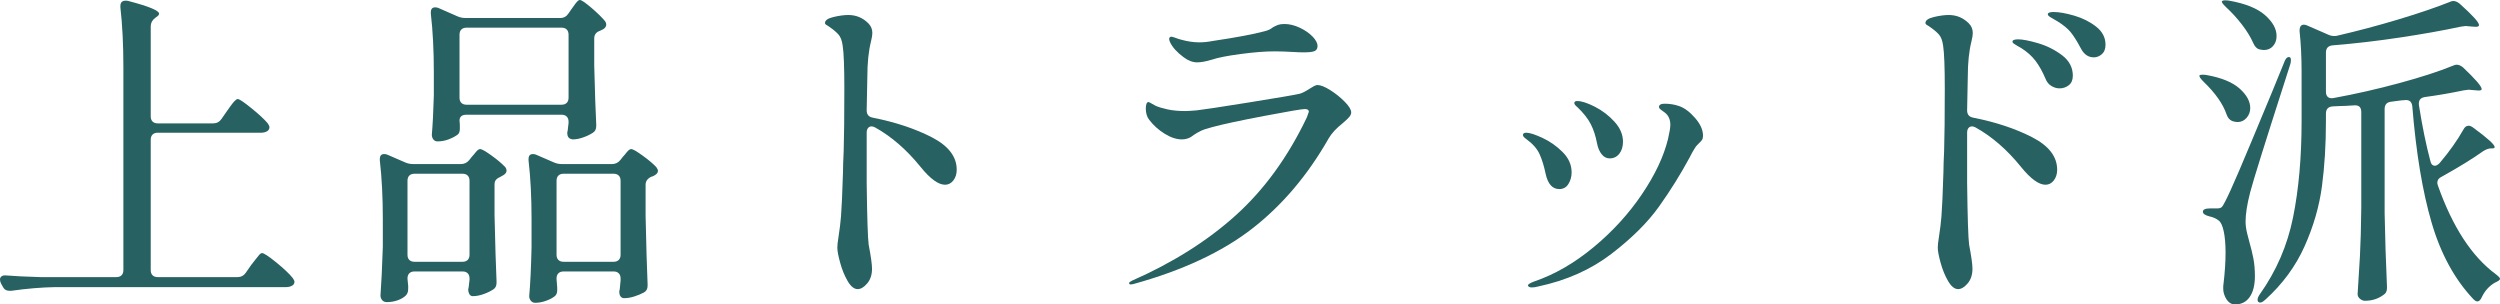
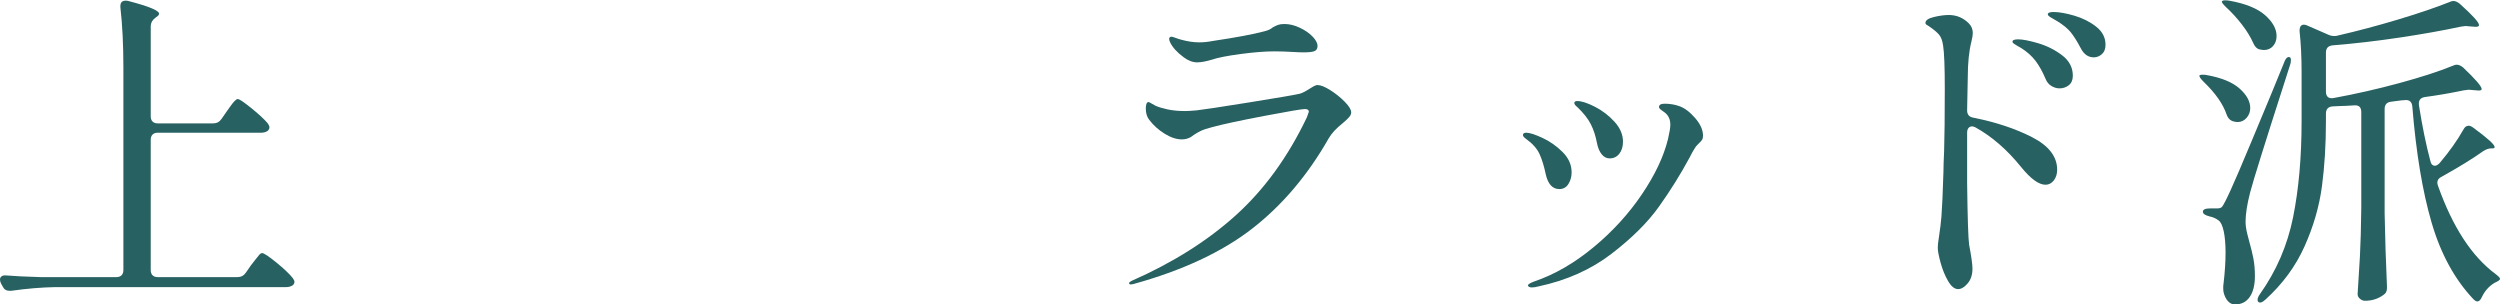
<svg xmlns="http://www.w3.org/2000/svg" id="_イヤー_2" viewBox="0 0 419.832 51.128">
  <defs>
    <style>.cls-1{fill:#286162;}</style>
  </defs>
  <g id="_ザイン">
    <g>
      <path class="cls-1" d="M37.184,19.992l.896-1.288c.186-.261,.392-.551,.616-.868,.224-.317,.448-.597,.672-.84,.224-.243,.41-.364,.56-.364,.261,0,1.026,.514,2.296,1.54,1.269,1.027,2.184,1.876,2.744,2.548,.187,.262,.28,.485,.28,.672,0,.224-.112,.43-.336,.616-.299,.188-.654,.28-1.064,.28H26.488c-.374,0-.663,.103-.868,.308-.206,.206-.308,.495-.308,.868v21.896c0,.374,.102,.663,.308,.868,.205,.206,.494,.309,.868,.309h13.384c.597,0,1.064-.243,1.4-.729l.896-1.288c.186-.224,.42-.522,.7-.896s.504-.653,.672-.84c.168-.186,.326-.28,.476-.28,.298,0,1.092,.523,2.38,1.568,1.288,1.045,2.212,1.923,2.772,2.632,.186,.261,.28,.466,.28,.616,0,.261-.112,.466-.336,.616-.299,.187-.654,.28-1.064,.28H9.296c-2.278,.037-4.742,.242-7.392,.616h-.336c-.523,0-.896-.243-1.12-.729l-.28-.504c-.112-.224-.168-.448-.168-.672,0-.224,.093-.4,.28-.532,.187-.13,.448-.177,.784-.14,1.269,.112,3.192,.206,5.768,.28h12.712c.373,0,.662-.103,.868-.309,.205-.205,.308-.494,.308-.868V11.256c0-3.733-.168-7.074-.504-10.024v-.224c0-.597,.298-.896,.896-.896,.187,0,.336,.019,.448,.056,3.434,.896,5.152,1.605,5.152,2.128,0,.188-.15,.374-.448,.56l-.224,.168c-.486,.374-.728,.84-.728,1.4v15.12c0,.374,.102,.663,.308,.868,.205,.205,.494,.308,.868,.308h9.296c.597,0,1.064-.242,1.4-.728Z" />
-       <path class="cls-1" d="M68.74,45.892c-.206,.206-.308,.495-.308,.868v.056c.112,1.083,.149,1.548,.112,1.4v.336c0,.448-.131,.803-.392,1.064-.336,.336-.793,.606-1.372,.812-.579,.205-1.186,.308-1.82,.308-.336,0-.598-.112-.784-.336-.187-.224-.28-.486-.28-.784,.149-2.016,.28-4.741,.392-8.176v-4.647c0-3.659-.168-6.944-.504-9.856v-.224c0-.56,.243-.84,.728-.84,.224,0,.411,.037,.56,.112l2.968,1.288c.41,.188,.876,.28,1.4,.28h7.952c.597,0,1.082-.242,1.456-.728l.392-.504c.149-.149,.364-.401,.644-.756,.28-.354,.532-.532,.756-.532,.261,0,.886,.355,1.876,1.064,.989,.71,1.764,1.363,2.324,1.96,.149,.188,.224,.392,.224,.616,0,.262-.168,.504-.504,.728l-.504,.28c-.336,.149-.588,.317-.756,.504-.168,.188-.252,.448-.252,.784v5.152c.112,4.965,.224,8.661,.336,11.088v.28c0,.522-.187,.896-.56,1.12-.448,.298-.99,.56-1.624,.784-.635,.224-1.213,.336-1.736,.336h-.168c-.224-.037-.392-.168-.504-.392-.112-.224-.168-.467-.168-.728,.074-.299,.112-.523,.112-.672l.112-.952v-.224c0-.373-.103-.662-.308-.868-.206-.205-.495-.308-.868-.308h-8.064c-.374,0-.663,.103-.868,.308Zm0-16.408c-.206,.206-.308,.495-.308,.868v12.432c0,.374,.102,.664,.308,.868,.205,.206,.495,.308,.868,.308h8.064c.373,0,.662-.103,.868-.308,.205-.205,.308-.495,.308-.868v-12.432c0-.373-.103-.662-.308-.868-.206-.205-.495-.308-.868-.308h-8.064c-.374,0-.663,.104-.868,.308ZM95.48,2.24l.504-.728c.149-.187,.298-.392,.448-.616,.149-.224,.308-.429,.476-.616,.168-.186,.327-.28,.476-.28,.261,0,.896,.43,1.904,1.288,1.008,.859,1.773,1.605,2.296,2.24,.149,.187,.224,.392,.224,.616,0,.262-.15,.504-.448,.729l-.56,.28c-.672,.224-1.008,.654-1.008,1.288v4.536c.112,4.518,.224,7.822,.336,9.912v.28c0,.523-.187,.896-.56,1.12-.448,.299-.99,.56-1.624,.784-.635,.224-1.214,.336-1.736,.336-.112,0-.206-.018-.28-.056-.448-.112-.672-.466-.672-1.063,.074-.299,.112-.522,.112-.672l.112-.952v-.225c0-.372-.104-.662-.308-.868-.206-.205-.495-.308-.868-.308h-15.96c-.784,0-1.176,.336-1.176,1.008,.037,.262,.056,.561,.056,.896v.448c0,.486-.131,.822-.392,1.008-.411,.299-.916,.56-1.512,.784-.598,.224-1.214,.336-1.848,.336-.299,0-.532-.112-.7-.336s-.252-.485-.252-.784c.148-1.717,.261-3.92,.336-6.608v-3.864c0-3.659-.168-6.944-.504-9.856v-.224c0-.56,.242-.84,.728-.84,.224,0,.41,.038,.56,.112l3.192,1.4c.41,.187,.876,.279,1.4,.279h15.848c.597,0,1.064-.261,1.4-.784Zm-.308,15.036c.205-.205,.308-.495,.308-.868V5.824c0-.373-.104-.663-.308-.868-.206-.205-.495-.309-.868-.309h-15.96c-.374,0-.663,.104-.868,.309-.206,.205-.308,.495-.308,.868v10.584c0,.374,.102,.664,.308,.868,.205,.206,.494,.308,.868,.308h15.96c.373,0,.663-.103,.868-.308Zm-1.4,28.616c-.206,.206-.308,.495-.308,.868v.112l.112,1.456v.392c0,.448-.131,.784-.392,1.008-.374,.299-.868,.561-1.484,.784-.616,.224-1.223,.336-1.82,.336-.299,0-.541-.112-.728-.336-.187-.224-.28-.485-.28-.784,.186-2.054,.317-4.796,.392-8.231v-4.704c0-3.659-.168-6.944-.504-9.856v-.224c0-.56,.242-.84,.728-.84,.224,0,.41,.037,.56,.112l2.968,1.288c.41,.188,.877,.28,1.4,.28h8.344c.597,0,1.083-.242,1.456-.728l.392-.504c.149-.149,.364-.401,.644-.756,.28-.354,.532-.532,.756-.532,.261,0,.896,.364,1.904,1.092,1.008,.728,1.773,1.372,2.296,1.932,.186,.262,.28,.467,.28,.616,0,.299-.168,.541-.504,.728-.187,.149-.392,.243-.616,.28-.635,.299-.952,.747-.952,1.344v5.265c.112,5.115,.224,8.923,.336,11.424v.28c0,.522-.206,.896-.616,1.12-.485,.261-1.027,.485-1.624,.672-.598,.187-1.139,.28-1.624,.28h-.224c-.448-.111-.672-.485-.672-1.12,.075-.299,.112-.523,.112-.672,0-.037,.037-.429,.112-1.176v-.336c0-.373-.103-.662-.308-.868-.206-.205-.495-.308-.868-.308h-8.4c-.374,0-.663,.103-.868,.308Zm0-16.408c-.206,.206-.308,.495-.308,.868v12.432c0,.374,.103,.664,.308,.868,.205,.206,.494,.308,.868,.308h8.4c.373,0,.662-.103,.868-.308,.205-.205,.308-.495,.308-.868v-12.432c0-.373-.103-.662-.308-.868-.206-.205-.495-.308-.868-.308h-8.4c-.374,0-.663,.104-.868,.308Z" />
-       <path class="cls-1" d="M146.608,19.768c3.77,.748,7.056,1.839,9.856,3.276,2.8,1.438,4.2,3.258,4.2,5.46,0,.709-.187,1.307-.56,1.792-.374,.485-.84,.728-1.4,.728-1.12,0-2.483-.988-4.088-2.968-2.352-2.912-4.91-5.133-7.672-6.664-.224-.112-.411-.168-.56-.168-.262,0-.467,.094-.616,.28-.15,.188-.224,.448-.224,.784v8.399c.074,5.899,.186,9.372,.336,10.416,.373,1.942,.56,3.286,.56,4.032,0,1.008-.271,1.829-.812,2.464-.542,.635-1.074,.952-1.596,.952-.598,0-1.157-.448-1.68-1.344-.523-.896-.943-1.923-1.26-3.08-.318-1.157-.476-1.997-.476-2.52,0-.411,.056-.952,.168-1.624,.224-1.456,.373-2.669,.448-3.64,.112-1.381,.224-3.882,.336-7.504,0-.746,.037-1.904,.112-3.472,.075-2.389,.112-5.88,.112-10.472,0-3.658-.094-6.066-.28-7.224-.112-.858-.355-1.493-.728-1.904-.374-.41-.915-.858-1.624-1.344-.187-.112-.336-.205-.448-.28-.112-.074-.168-.168-.168-.28,0-.448,.476-.784,1.428-1.008,.952-.224,1.783-.336,2.492-.336,1.306,0,2.426,.468,3.36,1.4,.448,.448,.672,.989,.672,1.624,0,.336-.075,.803-.224,1.4-.411,1.643-.616,3.622-.616,5.936l-.112,5.656c0,.709,.354,1.12,1.064,1.231Z" />
      <path class="cls-1" d="M189.616,47.544c0-.112,.149-.243,.448-.392,6.869-3.024,12.693-6.692,17.472-11.004,4.779-4.312,8.754-9.79,11.928-16.436,.224-.597,.336-.915,.336-.952,0-.298-.224-.448-.672-.448-.486,0-2.744,.384-6.776,1.148-4.032,.766-6.944,1.391-8.736,1.876-.896,.224-1.568,.448-2.016,.672-.448,.224-.803,.43-1.064,.616-.261,.187-.448,.317-.56,.392-.448,.262-.952,.392-1.512,.392-.896,0-1.857-.317-2.884-.952-1.027-.635-1.896-1.419-2.604-2.353-.374-.484-.56-1.12-.56-1.904,0-.298,.037-.55,.112-.756,.074-.205,.187-.308,.336-.308,.075,0,.233,.075,.476,.224,.242,.15,.476,.28,.7,.392,.485,.224,1.157,.43,2.016,.616,.858,.187,1.848,.28,2.968,.28,.373,0,1.008-.036,1.904-.111,1.045-.112,4.004-.561,8.876-1.344,4.872-.784,7.7-1.269,8.484-1.456,.41-.112,.989-.411,1.736-.896,.112-.074,.298-.187,.56-.336,.261-.149,.485-.224,.672-.224,.522,0,1.241,.29,2.156,.868,.914,.58,1.726,1.232,2.436,1.96,.709,.728,1.064,1.316,1.064,1.764,0,.261-.112,.523-.336,.784-.224,.262-.579,.598-1.064,1.008-1.083,.859-1.867,1.699-2.352,2.52-3.547,6.235-7.85,11.312-12.908,15.232-5.059,3.92-11.714,7.019-19.964,9.296l-.392,.056c-.187,0-.28-.075-.28-.224Zm9.184-37.912c-1.12-.821-1.885-1.661-2.296-2.52-.112-.224-.168-.429-.168-.616,0-.075,.037-.149,.112-.225,.074-.074,.149-.111,.224-.111,.149,0,.392,.065,.728,.195,.336,.132,.653,.234,.952,.309,1.082,.299,2.09,.448,3.024,.448,.746,0,1.493-.075,2.24-.224,3.994-.597,6.888-1.138,8.68-1.624,.634-.148,1.12-.373,1.456-.672,.336-.187,.634-.326,.896-.42,.261-.093,.616-.14,1.064-.14,.821,0,1.67,.206,2.548,.616,.877,.412,1.596,.906,2.156,1.484,.56,.579,.84,1.111,.84,1.596,0,.412-.159,.691-.476,.84-.317,.15-.924,.224-1.82,.224-.635,0-1.176-.019-1.624-.056-1.27-.075-2.371-.112-3.304-.112-1.568,0-3.472,.149-5.712,.448-2.24,.299-3.845,.616-4.816,.952-1.008,.3-1.83,.448-2.464,.448-.747,0-1.494-.28-2.24-.84Z" />
      <path class="cls-1" d="M259.56,29.176c-.262-1.269-.598-2.361-1.008-3.276-.411-.915-1.157-1.764-2.24-2.548-.374-.261-.56-.484-.56-.672,0-.261,.187-.392,.56-.392,.56,0,1.465,.289,2.716,.868,1.25,.58,2.38,1.372,3.388,2.38,1.008,1.008,1.512,2.147,1.512,3.416,0,.709-.177,1.354-.532,1.932-.355,.579-.868,.868-1.54,.868-1.157,0-1.923-.858-2.296-2.576Zm-2.8,18.984c-.112-.076-.168-.15-.168-.225,0-.187,.354-.411,1.064-.672,3.397-1.157,6.701-3.061,9.912-5.712,3.21-2.65,5.926-5.618,8.148-8.904,2.221-3.284,3.686-6.384,4.396-9.296,.261-1.12,.392-1.922,.392-2.408,0-.858-.299-1.531-.896-2.016-.15-.112-.355-.261-.616-.448-.261-.186-.392-.354-.392-.504,0-.373,.317-.56,.952-.56,.858,0,1.661,.131,2.408,.392,.896,.299,1.792,.962,2.688,1.988,.896,1.027,1.344,2.025,1.344,2.996,0,.299-.056,.532-.168,.7-.112,.168-.318,.392-.616,.672-.299,.28-.504,.532-.616,.756-.224,.336-.504,.84-.84,1.512-1.531,2.838-3.248,5.591-5.152,8.26-1.904,2.669-4.574,5.32-8.008,7.952-3.435,2.632-7.523,4.452-12.264,5.46-.374,.112-.747,.168-1.12,.168-.187,0-.336-.037-.448-.111Zm12.208-22.26c-.374-.466-.635-1.092-.784-1.876-.224-1.194-.57-2.248-1.036-3.164-.467-.915-1.204-1.857-2.212-2.828-.374-.298-.56-.541-.56-.728,0-.224,.168-.336,.504-.336,.709,0,1.689,.317,2.94,.952,1.25,.635,2.352,1.475,3.304,2.52,.952,1.046,1.428,2.166,1.428,3.36,0,.821-.206,1.494-.616,2.016-.411,.523-.952,.784-1.624,.784-.523,0-.971-.232-1.344-.7Z" />
      <path class="cls-1" d="M331.408,19.768c3.77,.748,7.056,1.839,9.856,3.276,2.8,1.438,4.2,3.258,4.2,5.46,0,.709-.187,1.307-.56,1.792-.374,.485-.84,.728-1.4,.728-1.12,0-2.483-.988-4.088-2.968-2.352-2.912-4.909-5.133-7.672-6.664-.224-.112-.411-.168-.56-.168-.261,0-.467,.094-.616,.28-.15,.188-.224,.448-.224,.784v8.399c.074,5.899,.186,9.372,.336,10.416,.373,1.942,.56,3.286,.56,4.032,0,1.008-.271,1.829-.812,2.464-.542,.635-1.074,.952-1.596,.952-.597,0-1.157-.448-1.68-1.344-.523-.896-.943-1.923-1.26-3.08-.318-1.157-.476-1.997-.476-2.52,0-.411,.056-.952,.168-1.624,.224-1.456,.373-2.669,.448-3.64,.112-1.381,.224-3.882,.336-7.504,0-.746,.037-1.904,.112-3.472,.074-2.389,.112-5.88,.112-10.472,0-3.658-.094-6.066-.28-7.224-.112-.858-.355-1.493-.728-1.904-.374-.41-.915-.858-1.624-1.344-.187-.112-.336-.205-.448-.28-.112-.074-.168-.168-.168-.28,0-.448,.476-.784,1.428-1.008,.952-.224,1.782-.336,2.492-.336,1.306,0,2.426,.468,3.36,1.4,.448,.448,.672,.989,.672,1.624,0,.336-.075,.803-.224,1.4-.411,1.643-.616,3.622-.616,5.936l-.112,5.656c0,.709,.354,1.12,1.064,1.231Zm10.836-12.516c1.474,.43,2.818,1.102,4.032,2.016,1.213,.916,1.82,2.063,1.82,3.444,0,.709-.224,1.241-.672,1.596-.448,.355-.971,.532-1.568,.532-.448,0-.896-.13-1.344-.392-.448-.261-.784-.672-1.008-1.232-.486-1.157-1.036-2.146-1.652-2.968-.616-.821-1.428-1.549-2.436-2.185-.149-.074-.364-.196-.644-.364s-.486-.298-.616-.392c-.131-.093-.196-.196-.196-.308,0-.261,.317-.392,.952-.392,.746,0,1.857,.215,3.332,.644Zm6.104-4.62c1.4,.411,2.622,1.027,3.668,1.848,1.045,.822,1.568,1.83,1.568,3.024,0,.709-.206,1.241-.616,1.596-.411,.355-.859,.532-1.344,.532-.934,0-1.662-.504-2.184-1.512-.635-1.194-1.204-2.101-1.708-2.716-.504-.616-1.242-1.222-2.212-1.82-.299-.187-.57-.345-.812-.476-.243-.13-.439-.252-.588-.364-.15-.112-.224-.225-.224-.336,0-.261,.317-.392,.952-.392,.933,0,2.1,.206,3.5,.616Z" />
      <path class="cls-1" d="M369.376,12.656c.074-.074,.224-.112,.448-.112,.298,0,.541,.019,.728,.056,2.501,.448,4.349,1.204,5.544,2.268,1.194,1.064,1.792,2.156,1.792,3.276,0,.636-.206,1.186-.616,1.652-.411,.467-.915,.7-1.512,.7-.262,0-.56-.057-.896-.168-.448-.187-.766-.561-.952-1.12-.598-1.755-1.886-3.584-3.864-5.488-.56-.56-.784-.914-.672-1.064Zm.868,22.484c.205-.093,.494-.14,.868-.14h1.176c.373,0,.634-.065,.784-.196,.149-.13,.354-.457,.616-.98,.485-.933,1.26-2.641,2.324-5.124,1.064-2.482,2.902-6.878,5.516-13.188l2.016-4.928c.224-.672,.504-1.008,.84-1.008,.224,0,.336,.168,.336,.504,0,.299-.038,.541-.112,.728l-.896,2.8c-3.397,10.565-5.339,16.782-5.824,18.648-.523,2.016-.784,3.678-.784,4.984,0,.56,.084,1.195,.252,1.904,.168,.71,.289,1.176,.364,1.4,.298,1.045,.532,2.007,.7,2.884,.168,.878,.252,1.857,.252,2.94,0,1.493-.29,2.66-.868,3.5-.579,.84-1.41,1.26-2.492,1.26-.448,0-.84-.188-1.176-.56-.336-.374-.579-.877-.728-1.512-.038-.187-.056-.43-.056-.728,0-.3,.018-.542,.056-.729,.224-1.904,.336-3.621,.336-5.152,0-1.456-.103-2.66-.308-3.612-.206-.952-.495-1.559-.868-1.82-.448-.336-.952-.56-1.512-.672-.747-.187-1.12-.448-1.12-.784,0-.186,.102-.326,.308-.42ZM373.184,.168c.074-.074,.224-.112,.448-.112,.298,0,.541,.02,.728,.056,2.725,.486,4.732,1.297,6.02,2.436,1.288,1.139,1.932,2.306,1.932,3.5,0,.672-.196,1.232-.588,1.68-.392,.448-.906,.672-1.54,.672-.15,0-.411-.037-.784-.112-.411-.112-.747-.467-1.008-1.064-.448-1.008-1.083-2.044-1.904-3.108-.822-1.064-1.699-2.025-2.632-2.884-.635-.597-.859-.952-.672-1.063Zm35.728,27.664c.224,0,.485-.149,.784-.448,1.642-1.94,2.968-3.808,3.976-5.6,.224-.448,.522-.672,.896-.672,.224,0,.485,.112,.784,.336,2.389,1.755,3.584,2.837,3.584,3.248,0,.15-.131,.224-.392,.224h-.224c-.374,0-.803,.149-1.288,.448-1.718,1.232-4.051,2.669-7,4.312-.486,.224-.728,.56-.728,1.008,0,.112,.037,.28,.112,.504,2.464,6.944,5.693,11.891,9.688,14.84,.485,.374,.728,.634,.728,.784,0,.112-.084,.224-.252,.336s-.383,.224-.644,.336c-.934,.56-1.643,1.344-2.128,2.352-.224,.522-.486,.784-.784,.784-.187,0-.411-.132-.672-.393-3.136-3.323-5.47-7.597-7-12.824-1.531-5.226-2.614-11.741-3.248-19.544-.075-.709-.43-1.064-1.064-1.064-.336,0-1.158,.094-2.464,.28-.747,.075-1.12,.485-1.12,1.231v17.472c.074,4.07,.205,8.176,.392,12.32v.28c0,.522-.187,.896-.56,1.12-.896,.672-1.942,1.008-3.136,1.008-.299,0-.579-.112-.84-.336-.262-.224-.392-.485-.392-.784,.149-2.203,.28-4.34,.392-6.412,.112-2.072,.186-4.788,.224-8.147V18.816c0-.821-.411-1.195-1.232-1.12-1.046,.075-1.83,.112-2.352,.112l-1.176,.056c-.784,.038-1.176,.448-1.176,1.232v1.288c0,3.92-.224,7.56-.672,10.92-.448,3.36-1.419,6.711-2.912,10.052-1.493,3.342-3.677,6.318-6.552,8.933-.56,.522-.971,.652-1.232,.392-.075-.075-.112-.188-.112-.336,0-.262,.13-.579,.392-.952,2.762-3.882,4.62-8.185,5.572-12.908,.952-4.722,1.428-10.108,1.428-16.156V12.096c0-2.501-.112-4.778-.336-6.832v-.112c0-.672,.242-1.008,.728-1.008,.186,0,.392,.056,.616,.168l3.472,1.512c.298,.15,.635,.224,1.008,.224,.224,0,.392-.019,.504-.056,3.397-.784,6.804-1.689,10.22-2.716,3.416-1.026,6.3-2.006,8.652-2.94,.224-.112,.429-.168,.616-.168,.336,0,.69,.149,1.064,.448,2.165,1.942,3.248,3.136,3.248,3.584,0,.262-.299,.355-.896,.28l-.728-.056-.616-.056c-.112,0-.392,.038-.84,.112-2.949,.636-6.347,1.242-10.192,1.82-3.846,.579-7.616,1.018-11.312,1.316-.747,.076-1.12,.486-1.12,1.232v6.552c0,.411,.112,.709,.336,.896,.224,.188,.541,.243,.952,.168,3.658-.672,7.317-1.502,10.976-2.492,3.658-.988,6.682-1.969,9.072-2.94,.224-.112,.429-.168,.616-.168,.336,0,.69,.15,1.064,.448,2.09,1.979,3.136,3.192,3.136,3.641,0,.224-.28,.299-.84,.224l-.728-.056-.616-.057c-.112,0-.392,.038-.84,.112-2.128,.448-4.294,.821-6.496,1.12-.784,.112-1.12,.579-1.008,1.4,.56,3.547,1.195,6.646,1.904,9.296,.112,.56,.373,.84,.784,.84Z" />
    </g>
  </g>
</svg>